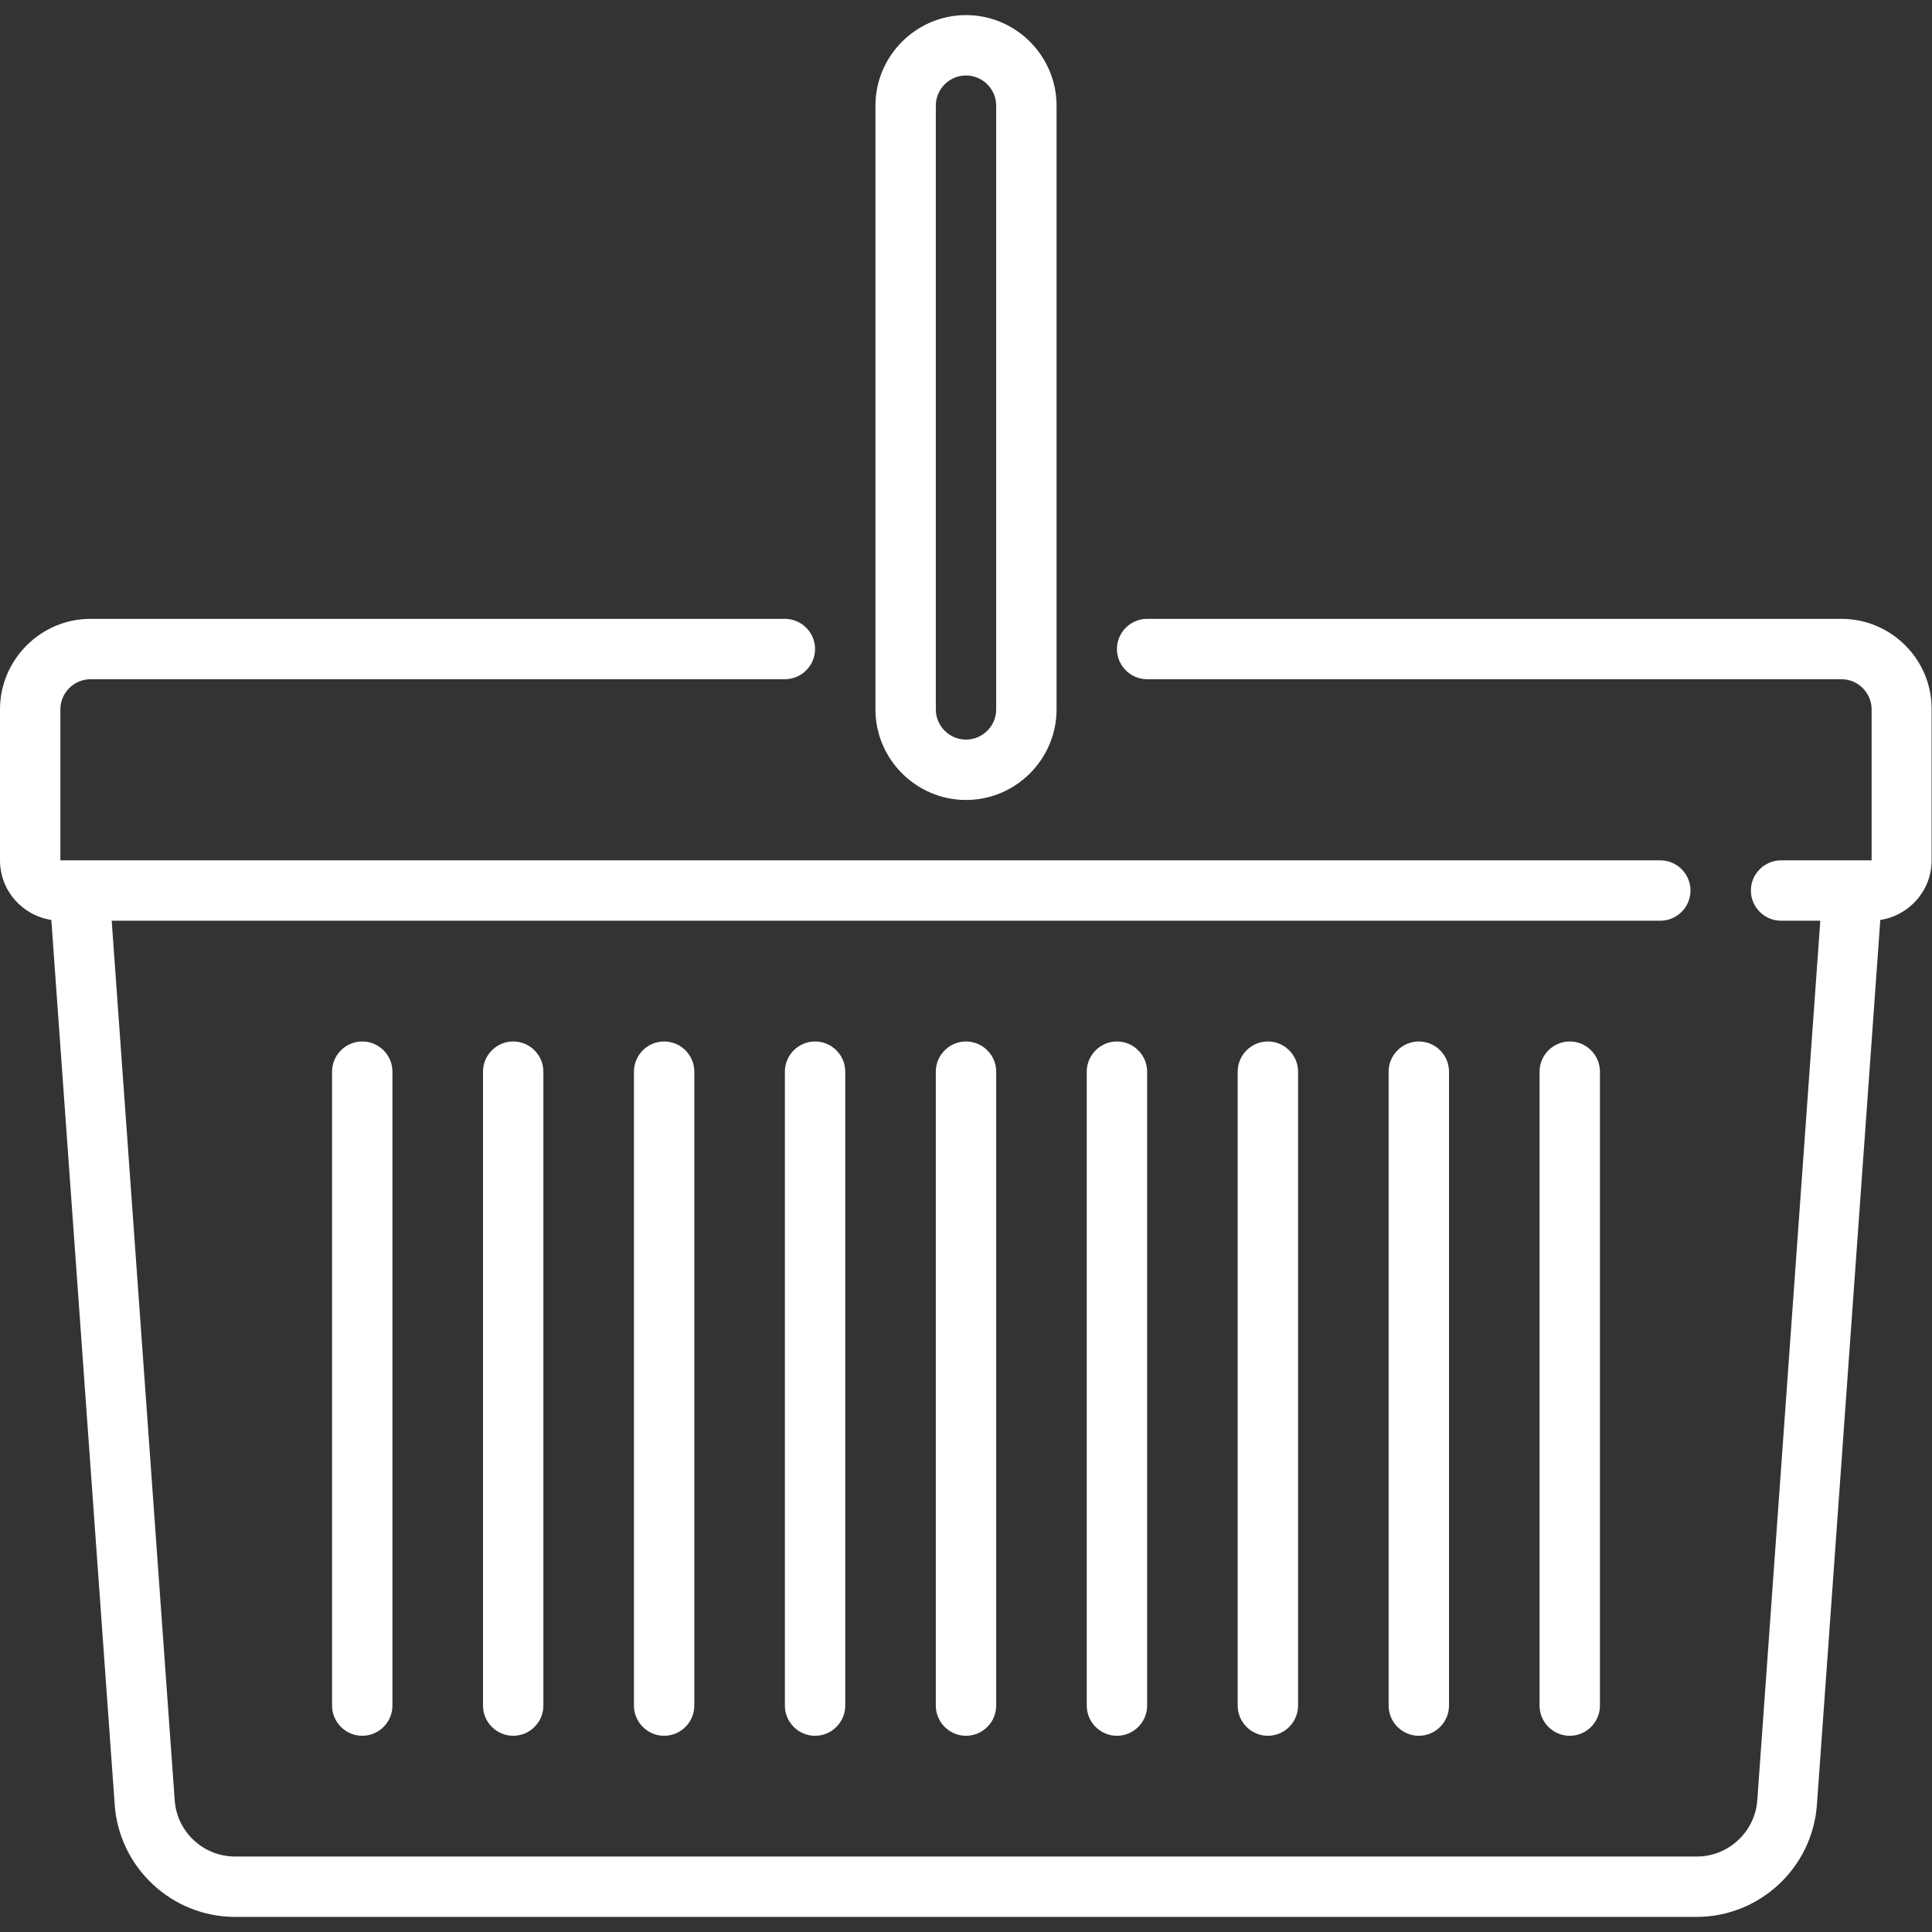
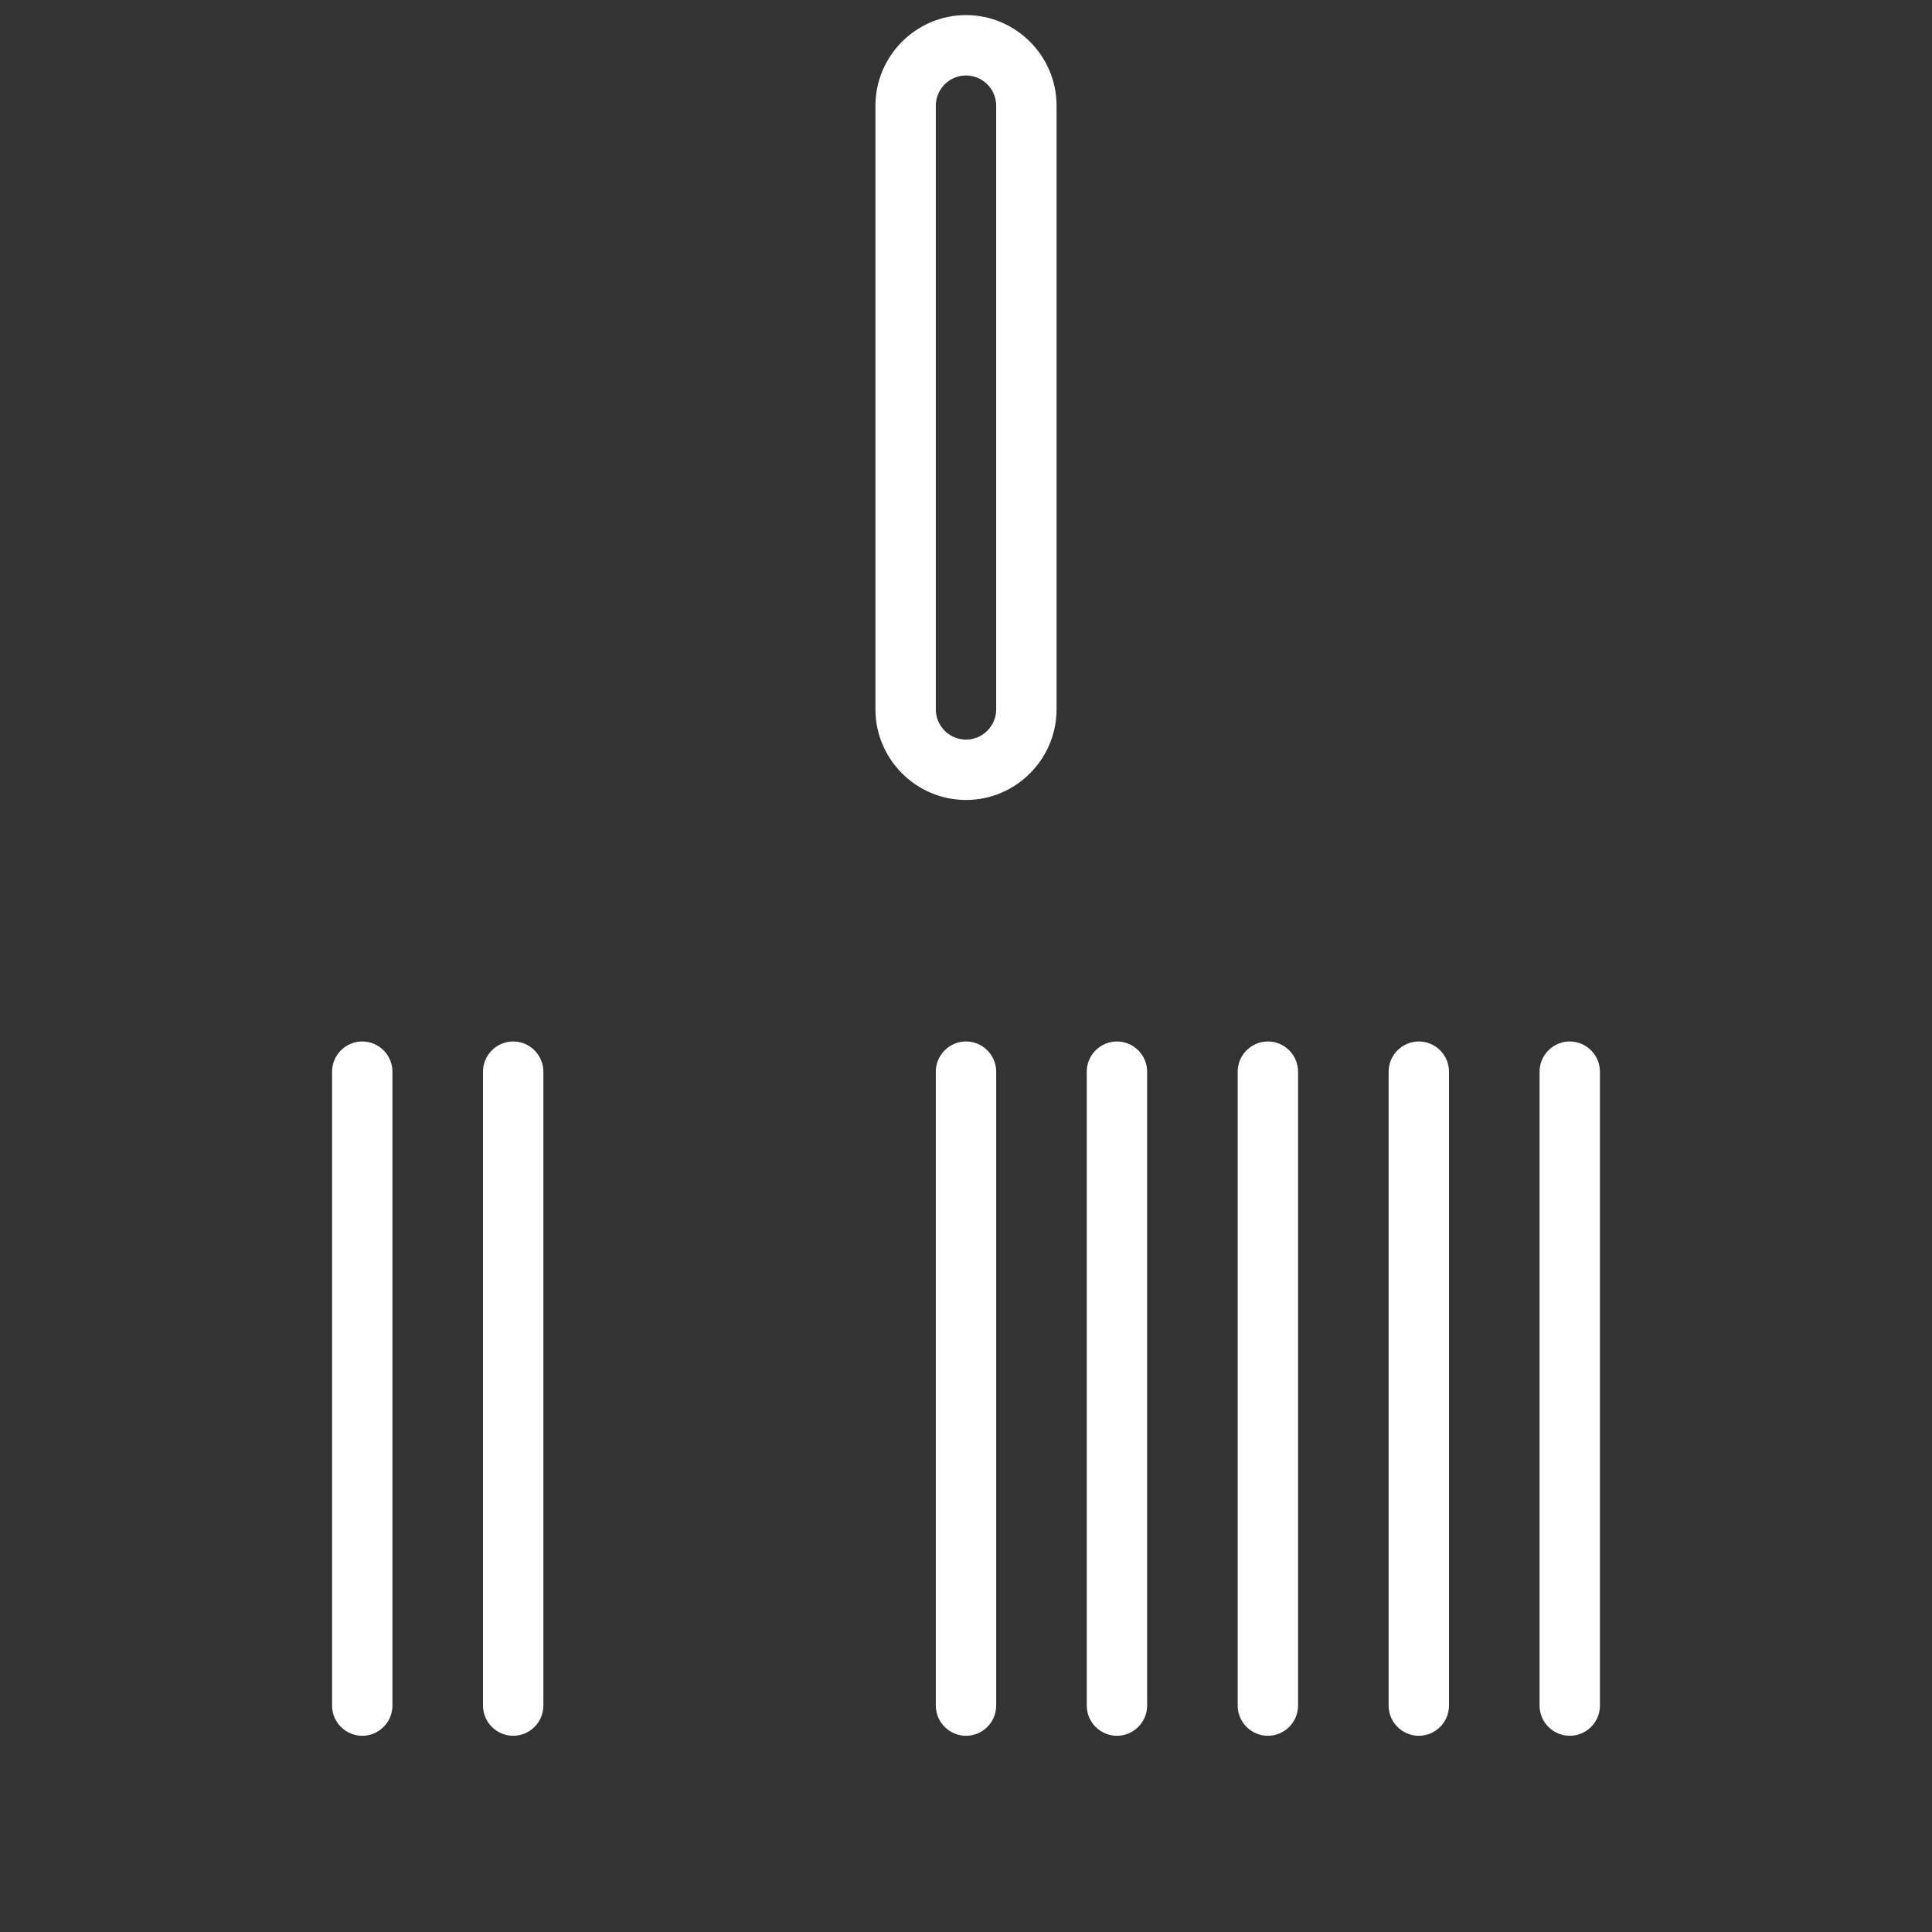
<svg xmlns="http://www.w3.org/2000/svg" version="1.1" id="Capa_1" x="0px" y="0px" viewBox="0 0 512 512" style="enable-background:new 0 0 512 512;" xml:space="preserve">
  <rect x="0" y="0" width="512" height="512" fill="#333333" stroke="none" />
  <style type="text/css">
	.st0{fill:#FFFFFF;}
</style>
  <g>
-     <path class="st0" d="M488,164H304c-4.4,0-8,3.6-8,8s3.6,8,8,8h184c4.4,0,8,3.6,8,8v40h-24c-4.4,0-8,3.6-8,8s3.6,8,8,8h10.4   l-16.7,233.1c-0.6,8.3-7.6,14.9-16,14.9H62.3c-8.4,0-15.4-6.5-16-14.9L29.6,244H440c4.4,0,8-3.6,8-8s-3.6-8-8-8H16v-40   c0-4.4,3.6-8,8-8h184c4.4,0,8-3.6,8-8s-3.6-8-8-8H24c-13.2,0-24,10.8-24,24v40c0,8,5.9,14.6,13.6,15.8l16.8,234.5   C31.6,495,45.6,508,62.3,508h387.3c16.7,0,30.7-13,31.9-29.7l16.8-234.5c7.7-1.2,13.6-7.8,13.6-15.8v-40   C512,174.8,501.2,164,488,164z" />
    <path class="st0" d="M256,212c13.2,0,24-10.8,24-24V28c0-13.2-10.8-24-24-24s-24,10.8-24,24v160C232,201.2,242.8,212,256,212z    M248,28c0-4.4,3.6-8,8-8c4.4,0,8,3.6,8,8v160c0,4.4-3.6,8-8,8s-8-3.6-8-8V28z" />
    <path class="st0" d="M248,284v168c0,4.4,3.6,8,8,8s8-3.6,8-8V284c0-4.4-3.6-8-8-8S248,279.6,248,284z" />
-     <path class="st0" d="M208,284v168c0,4.4,3.6,8,8,8s8-3.6,8-8V284c0-4.4-3.6-8-8-8S208,279.6,208,284z" />
    <path class="st0" d="M328,284v168c0,4.4,3.6,8,8,8s8-3.6,8-8V284c0-4.4-3.6-8-8-8S328,279.6,328,284z" />
    <path class="st0" d="M288,284v168c0,4.4,3.6,8,8,8s8-3.6,8-8V284c0-4.4-3.6-8-8-8S288,279.6,288,284z" />
    <path class="st0" d="M368,284v168c0,4.4,3.6,8,8,8s8-3.6,8-8V284c0-4.4-3.6-8-8-8S368,279.6,368,284z" />
    <path class="st0" d="M408,284v168c0,4.4,3.6,8,8,8s8-3.6,8-8V284c0-4.4-3.6-8-8-8S408,279.6,408,284z" />
    <path class="st0" d="M88,284v168c0,4.4,3.6,8,8,8s8-3.6,8-8V284c0-4.4-3.6-8-8-8S88,279.6,88,284z" />
    <path class="st0" d="M128,284v168c0,4.4,3.6,8,8,8s8-3.6,8-8V284c0-4.4-3.6-8-8-8S128,279.6,128,284z" />
-     <path class="st0" d="M168,284v168c0,4.4,3.6,8,8,8s8-3.6,8-8V284c0-4.4-3.6-8-8-8S168,279.6,168,284z" />
  </g>
</svg>